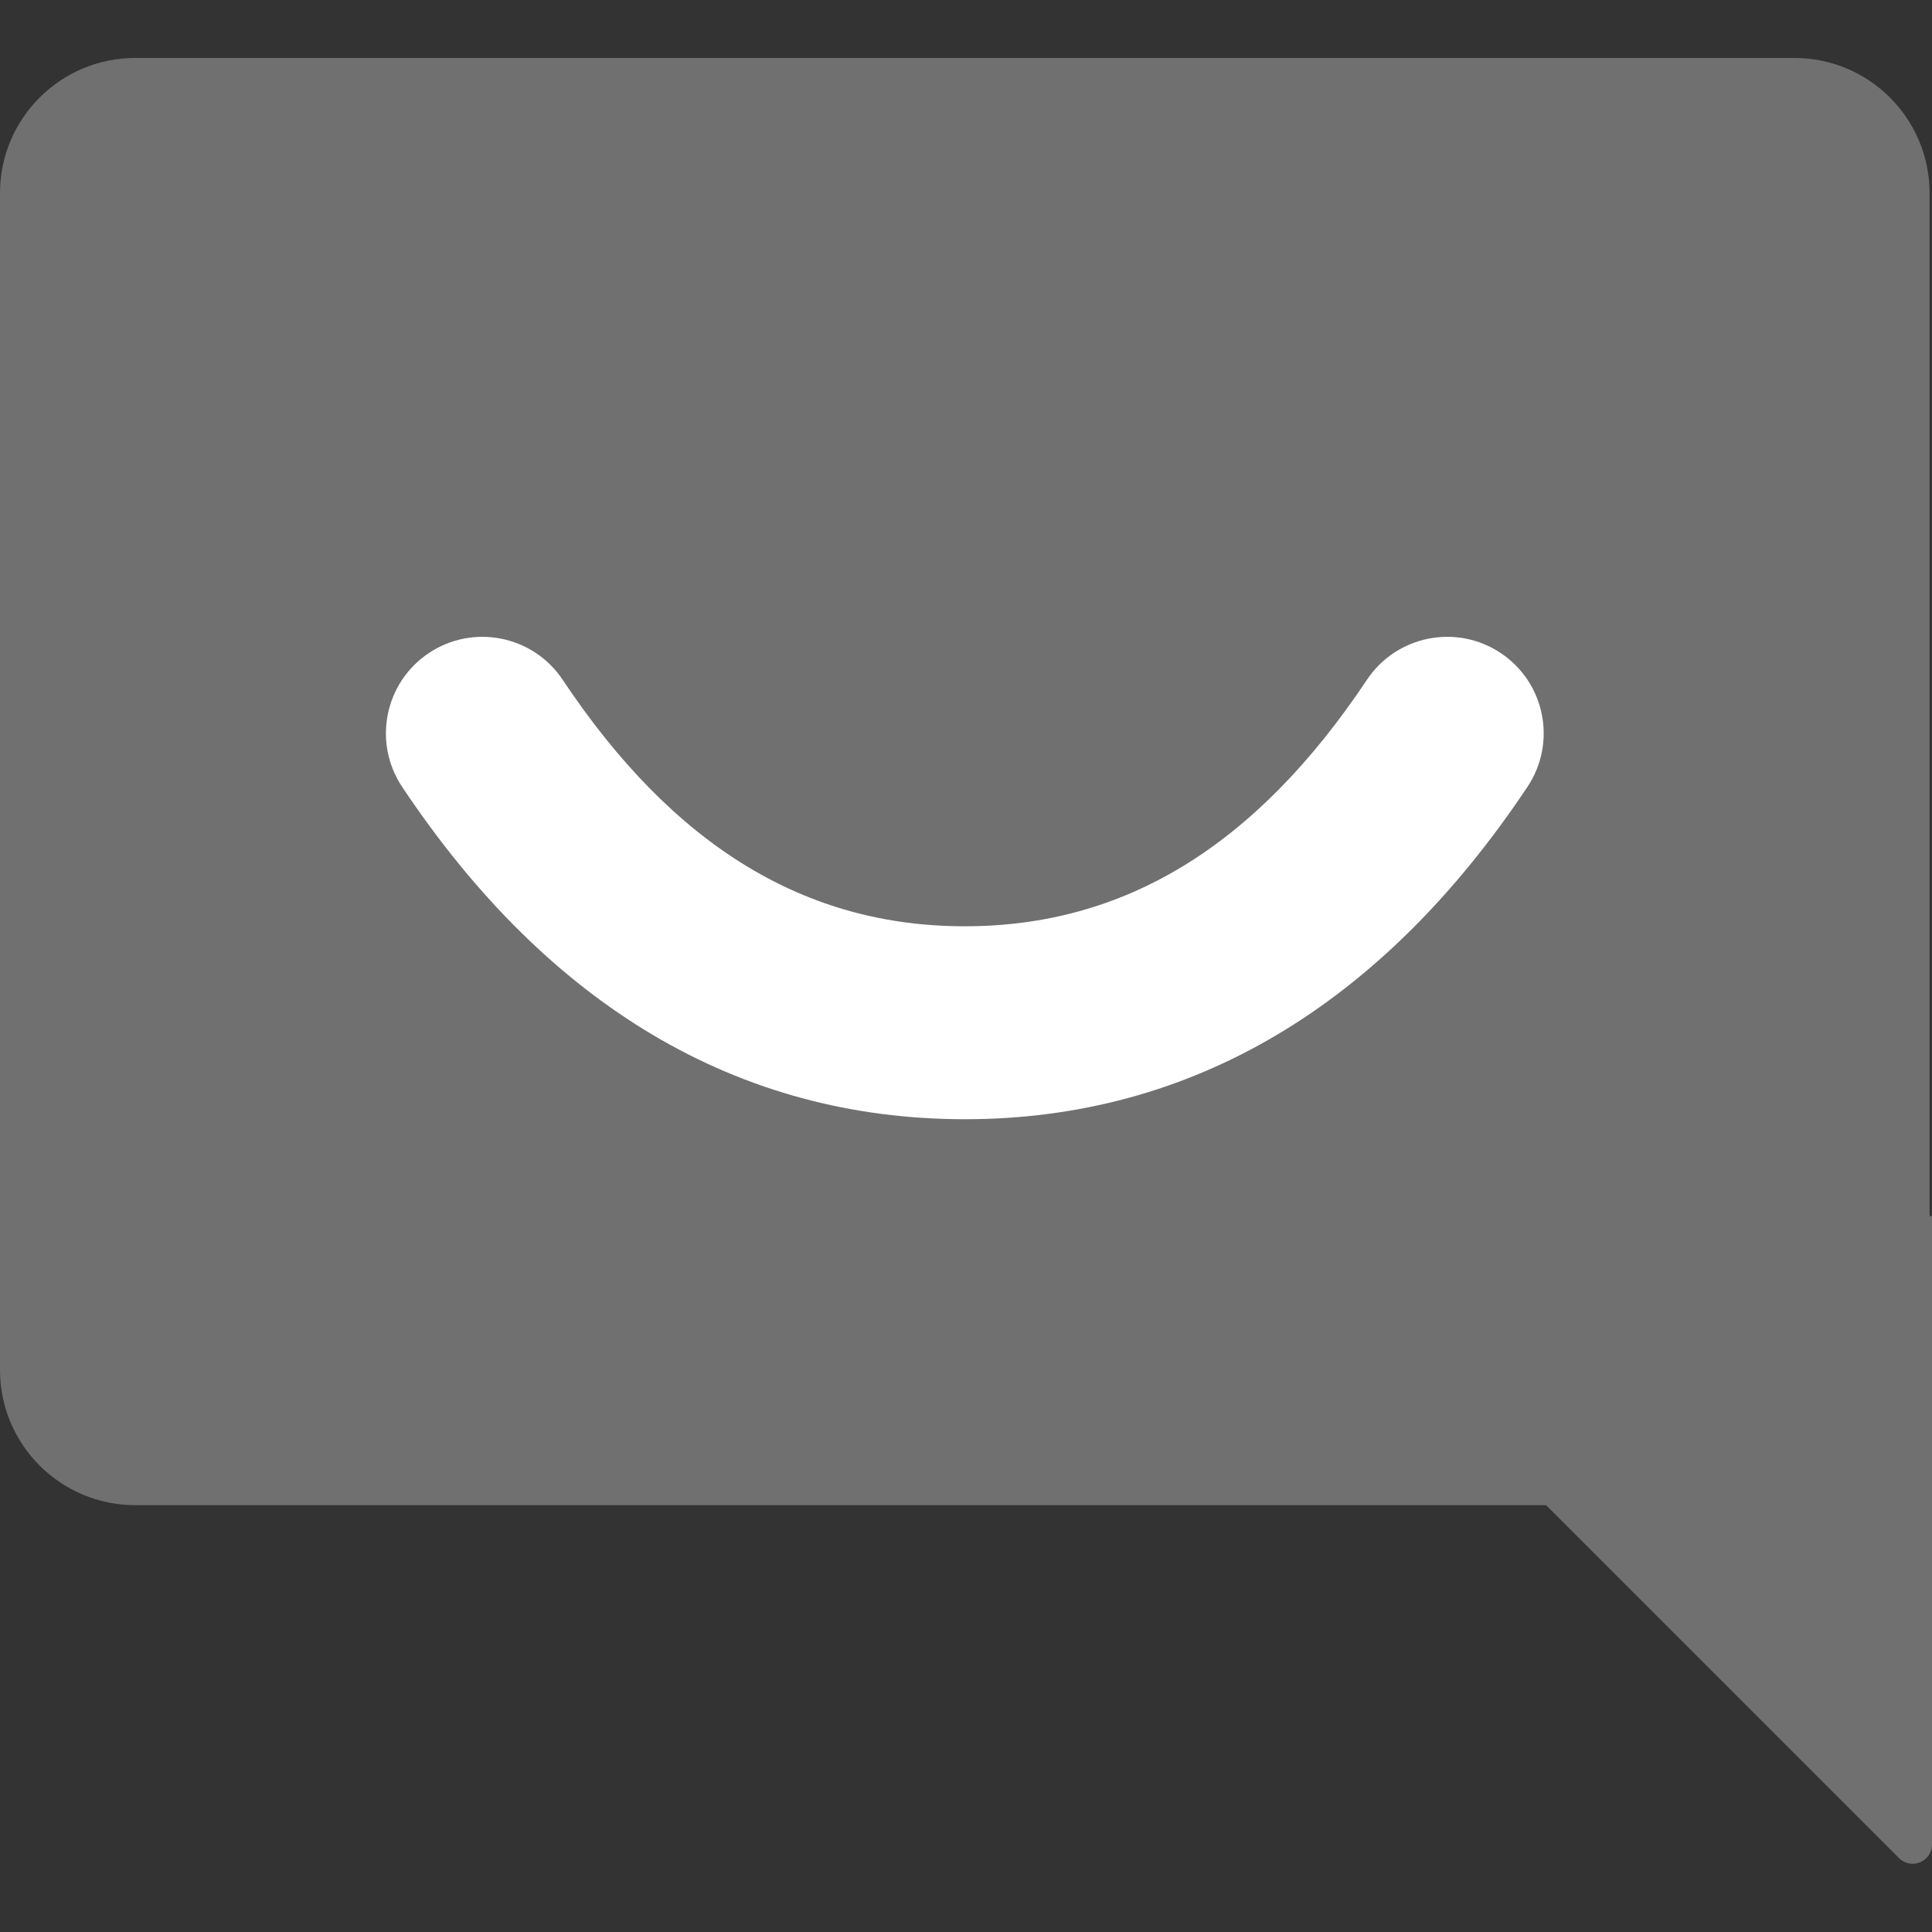
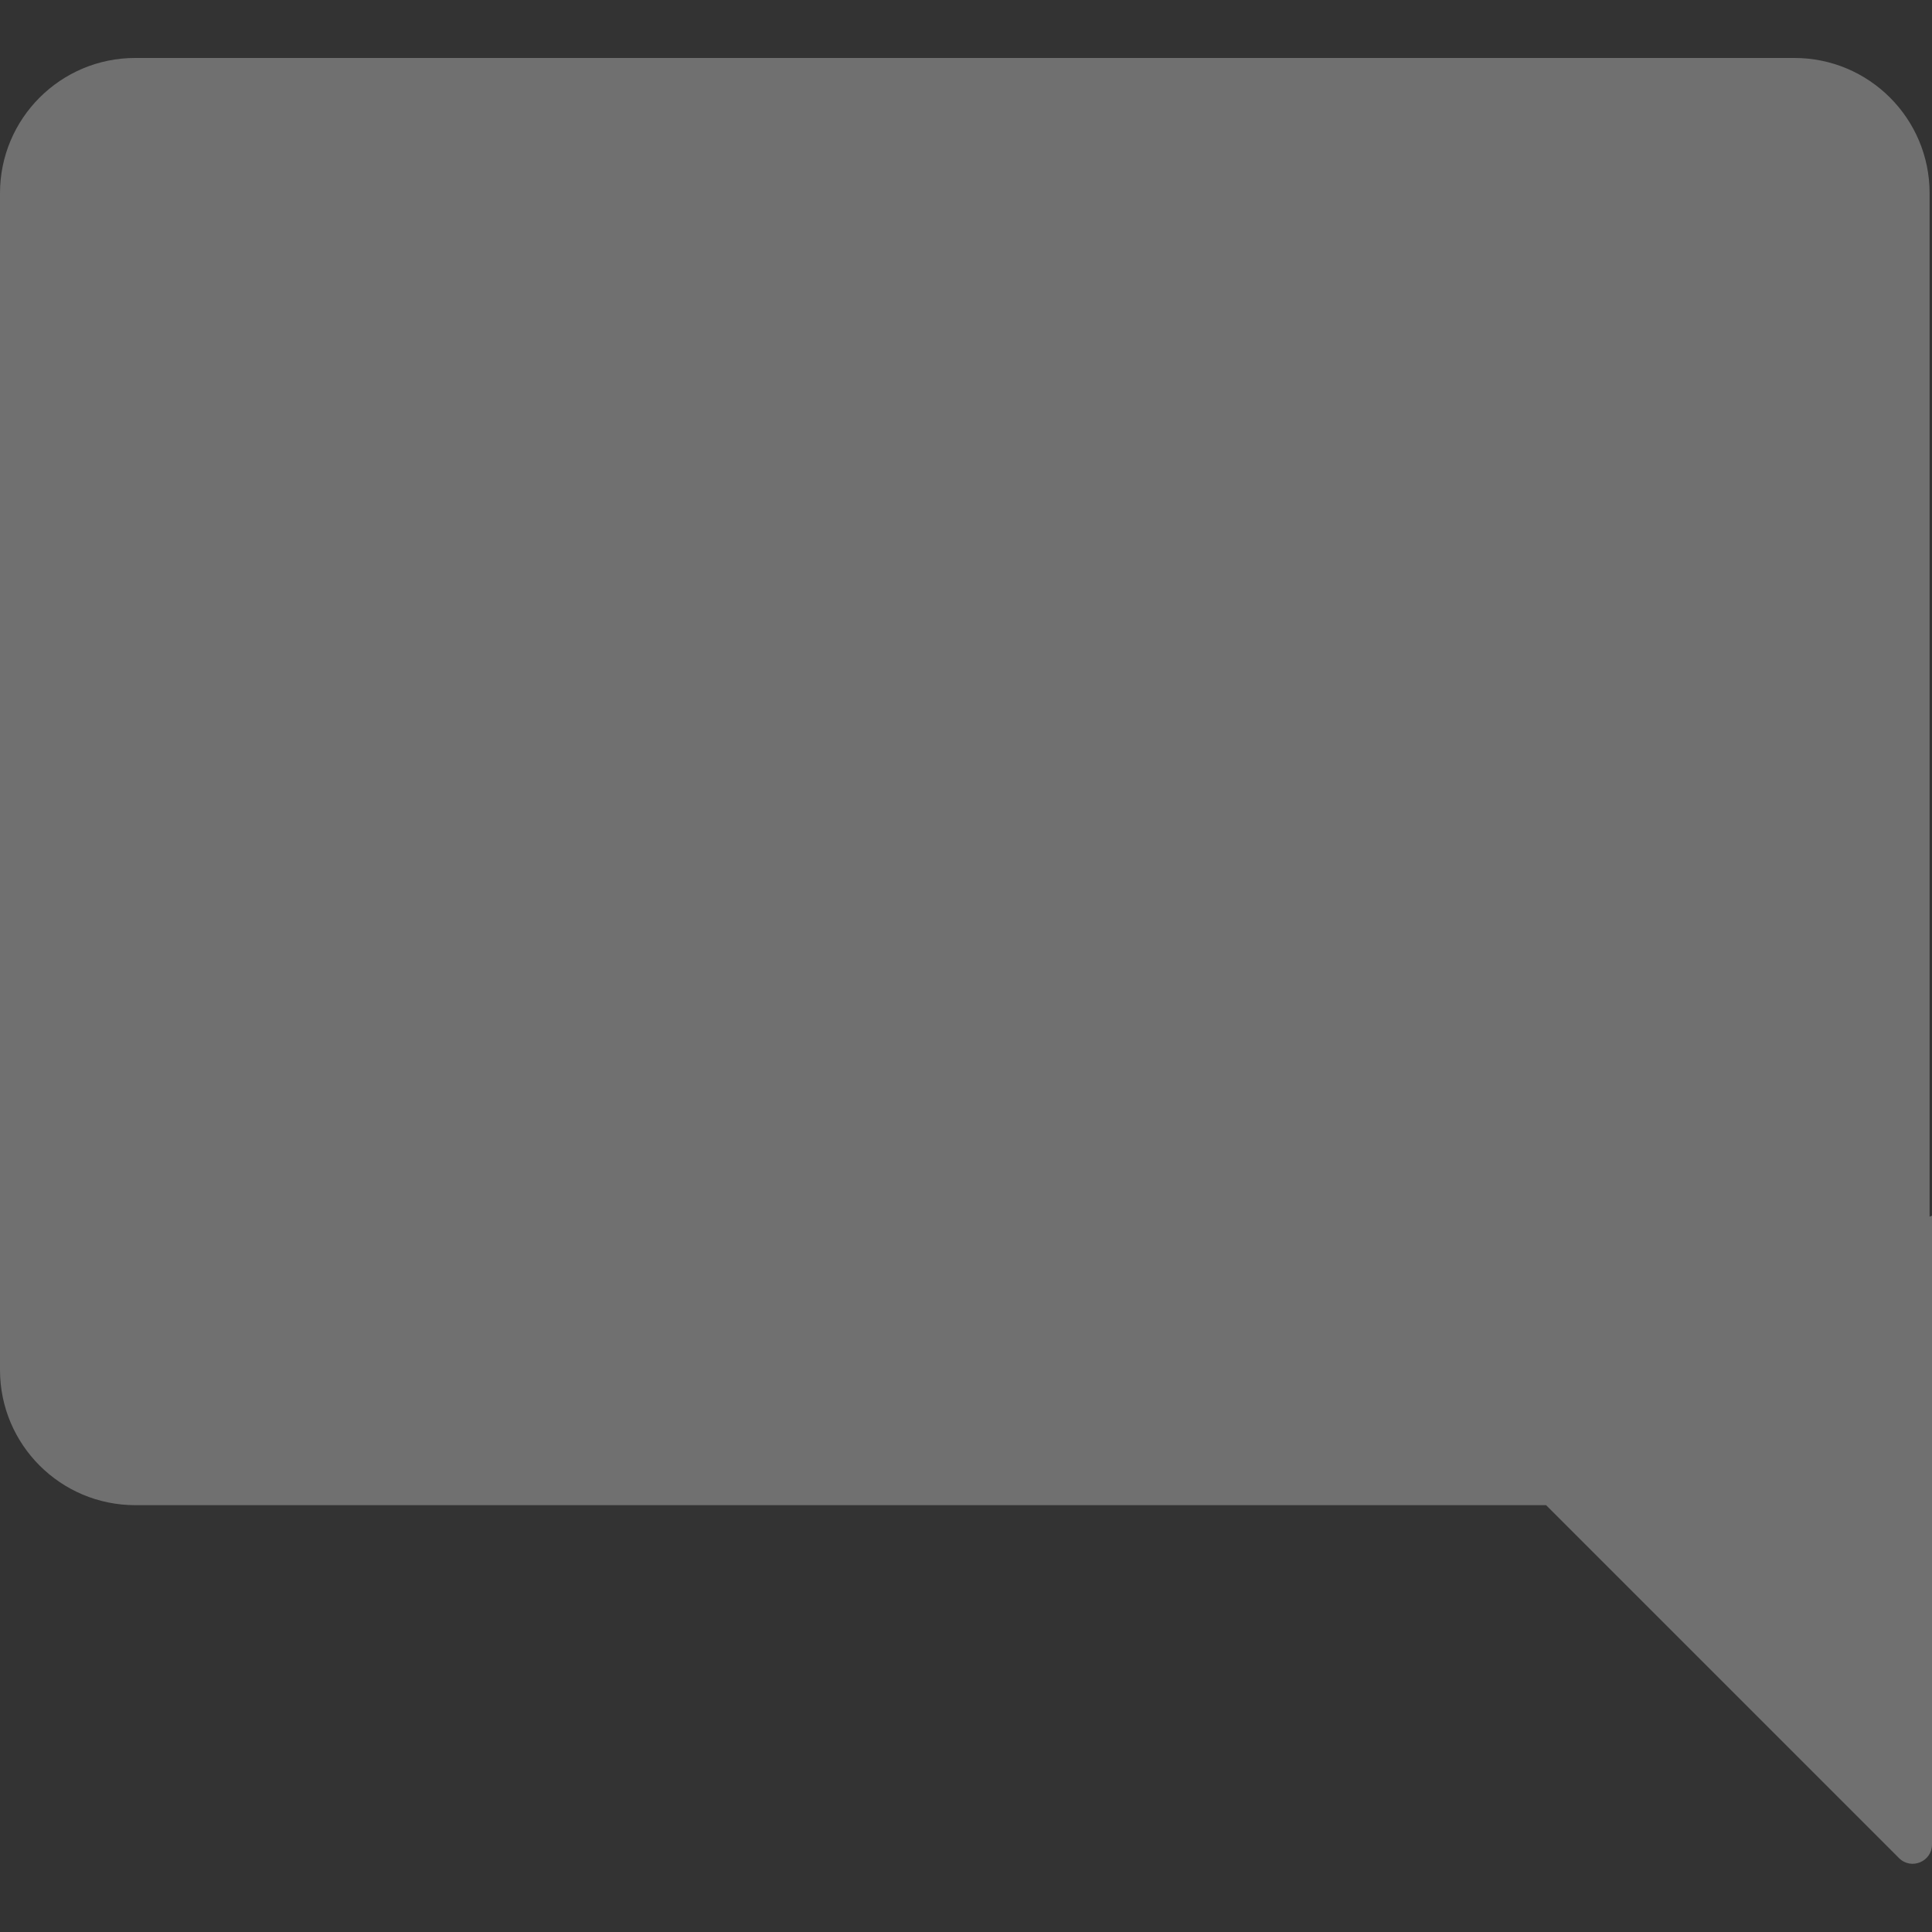
<svg xmlns="http://www.w3.org/2000/svg" width="100" height="100" viewBox="0 0 100 100" fill="none">
  <rect x="0" y="0" width="100" height="100" fill="#333333" stroke="none" />
-   <path fill-rule="evenodd" clip-rule="evenodd" d="M20.814 40.726C19.284 38.432 19.904 35.331 22.199 33.801C24.494 32.271 27.594 32.892 29.124 35.186C34.902 43.853 41.72 47.944 49.938 47.944C58.156 47.944 64.974 43.853 70.752 35.186C72.282 32.892 75.382 32.271 77.677 33.801C79.972 35.331 80.592 38.432 79.062 40.726C71.523 52.035 61.695 57.931 49.938 57.931C38.181 57.931 28.353 52.035 20.814 40.726Z" fill="white" />
  <path opacity="0.3" fill-rule="evenodd" clip-rule="evenodd" d="M7 3C3.134 3 0 6.134 0 10V70.907C0 74.773 3.134 77.907 7 77.907H80.025L98.293 96.175C98.923 96.805 100 96.358 100 95.468V62.925L99.876 62.974V10C99.876 6.134 96.742 3 92.876 3H7Z" fill="white" />
</svg>